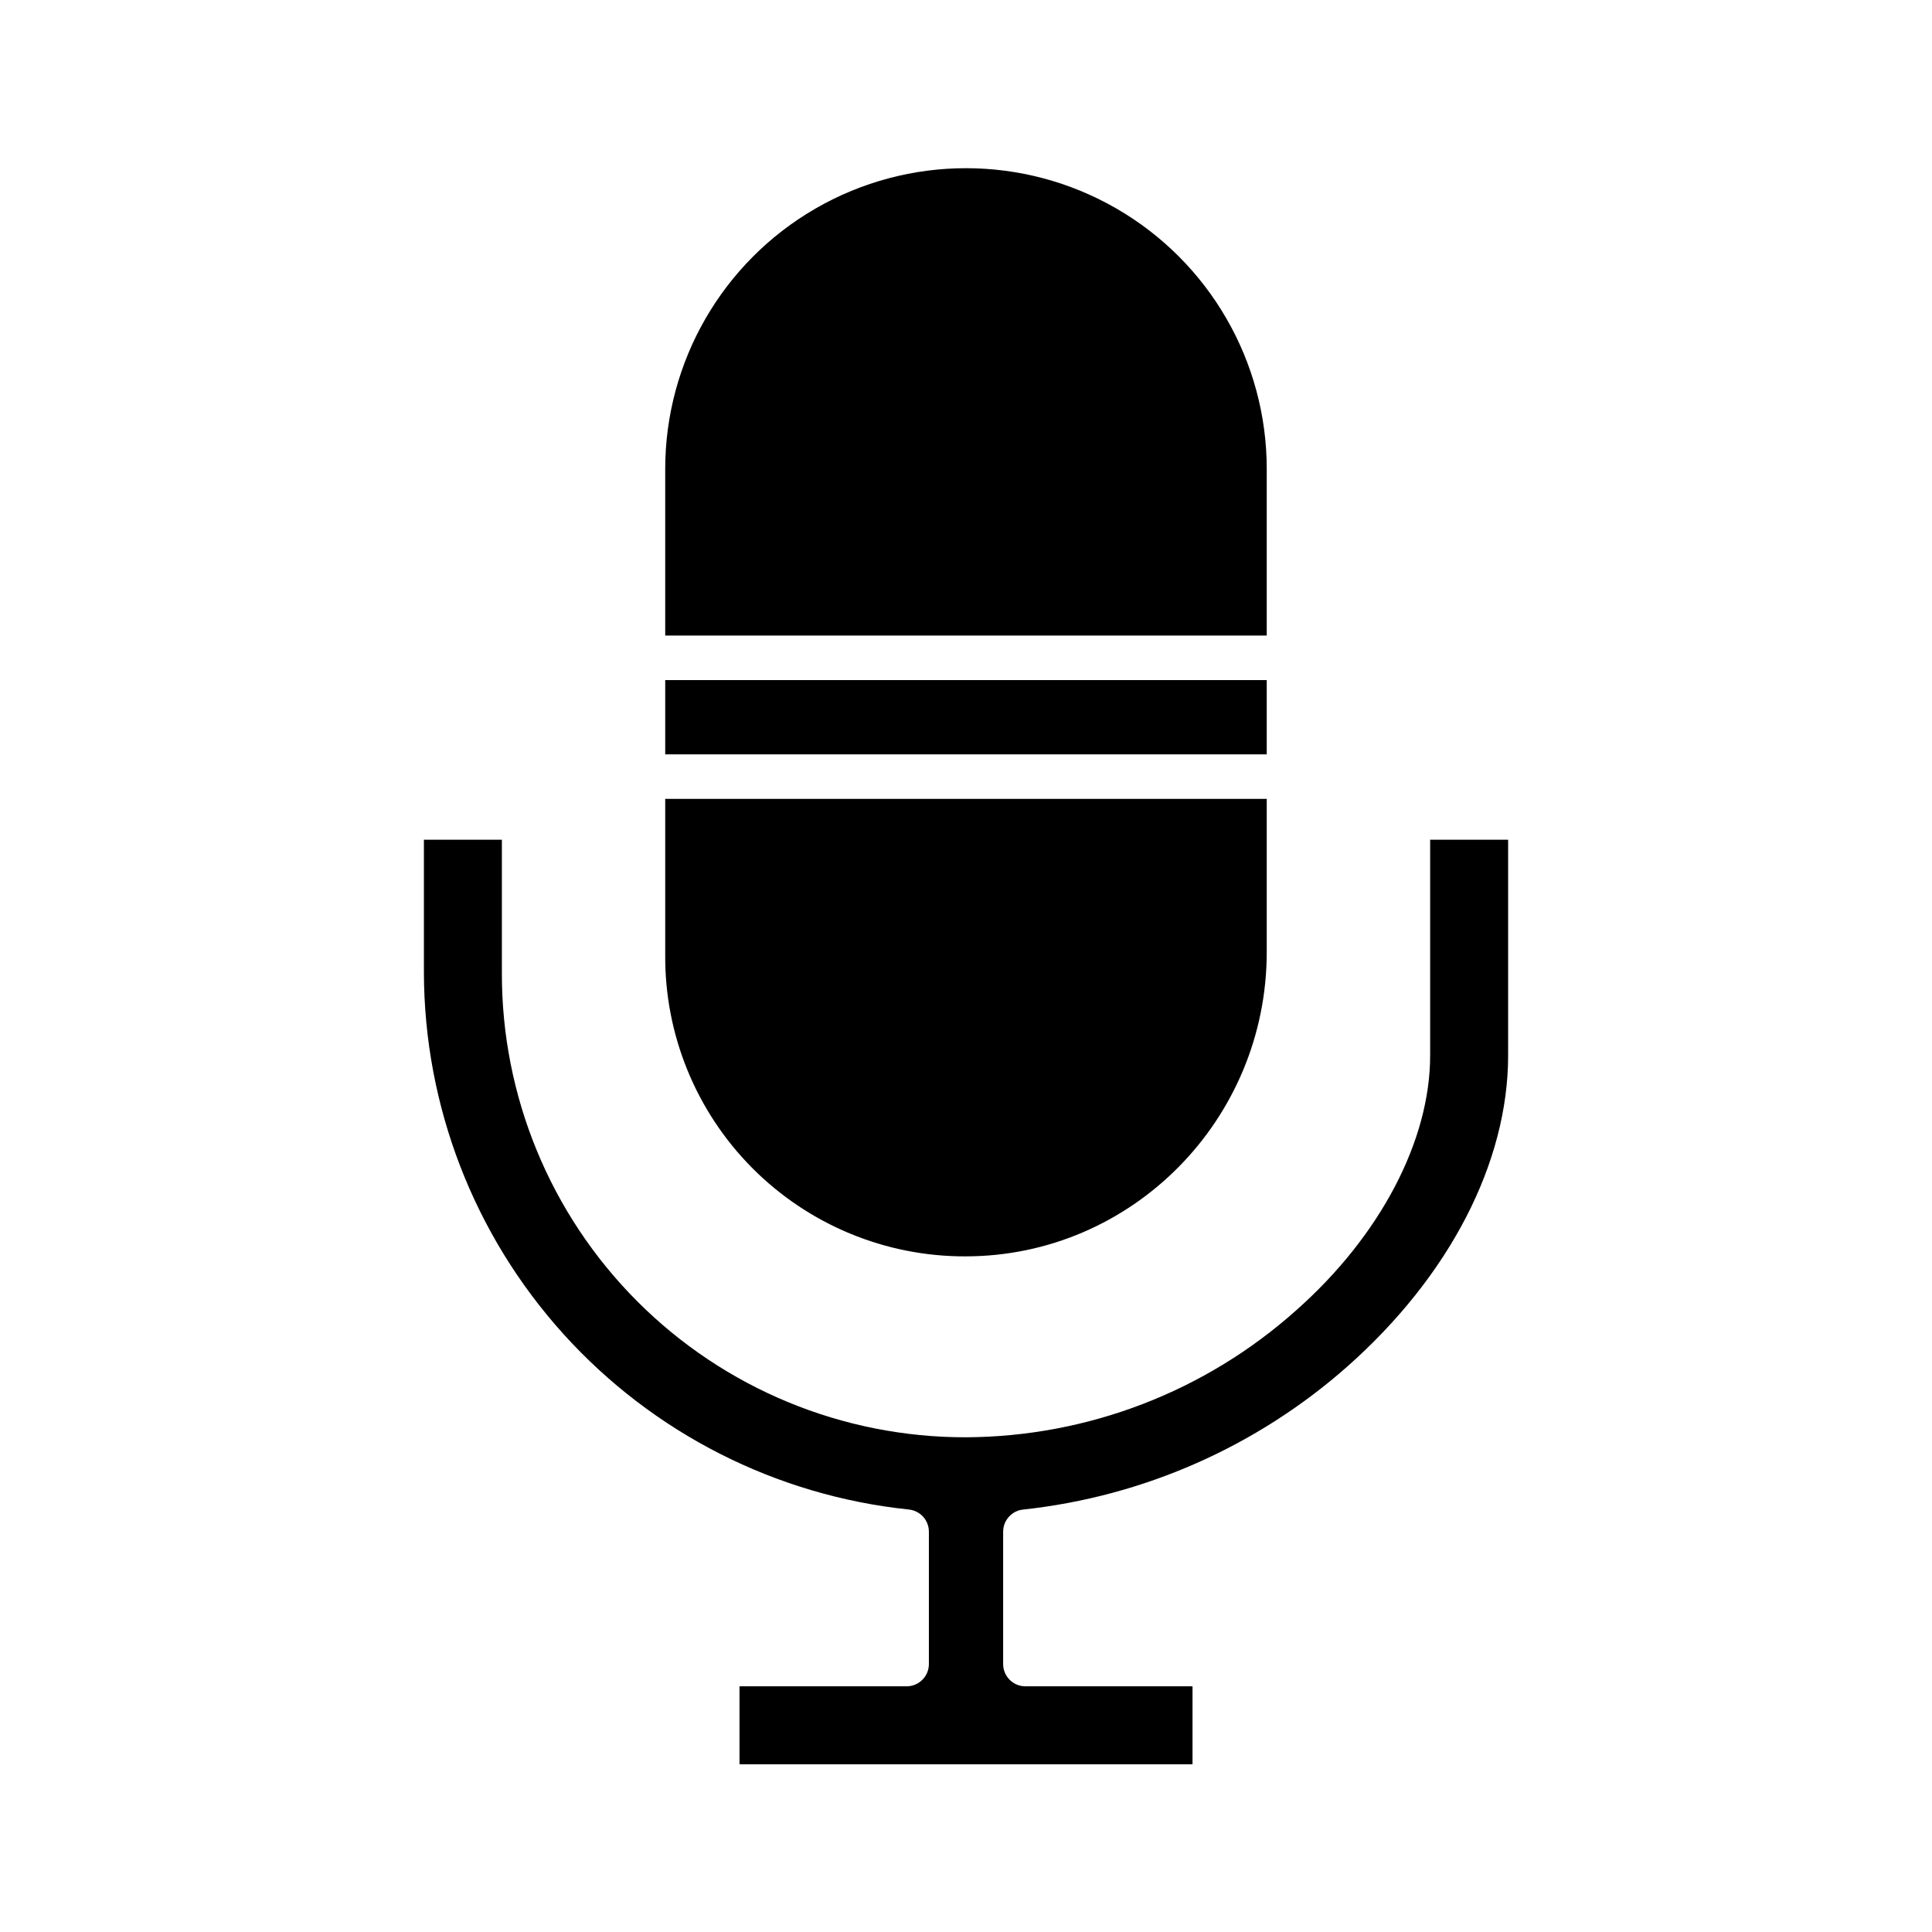
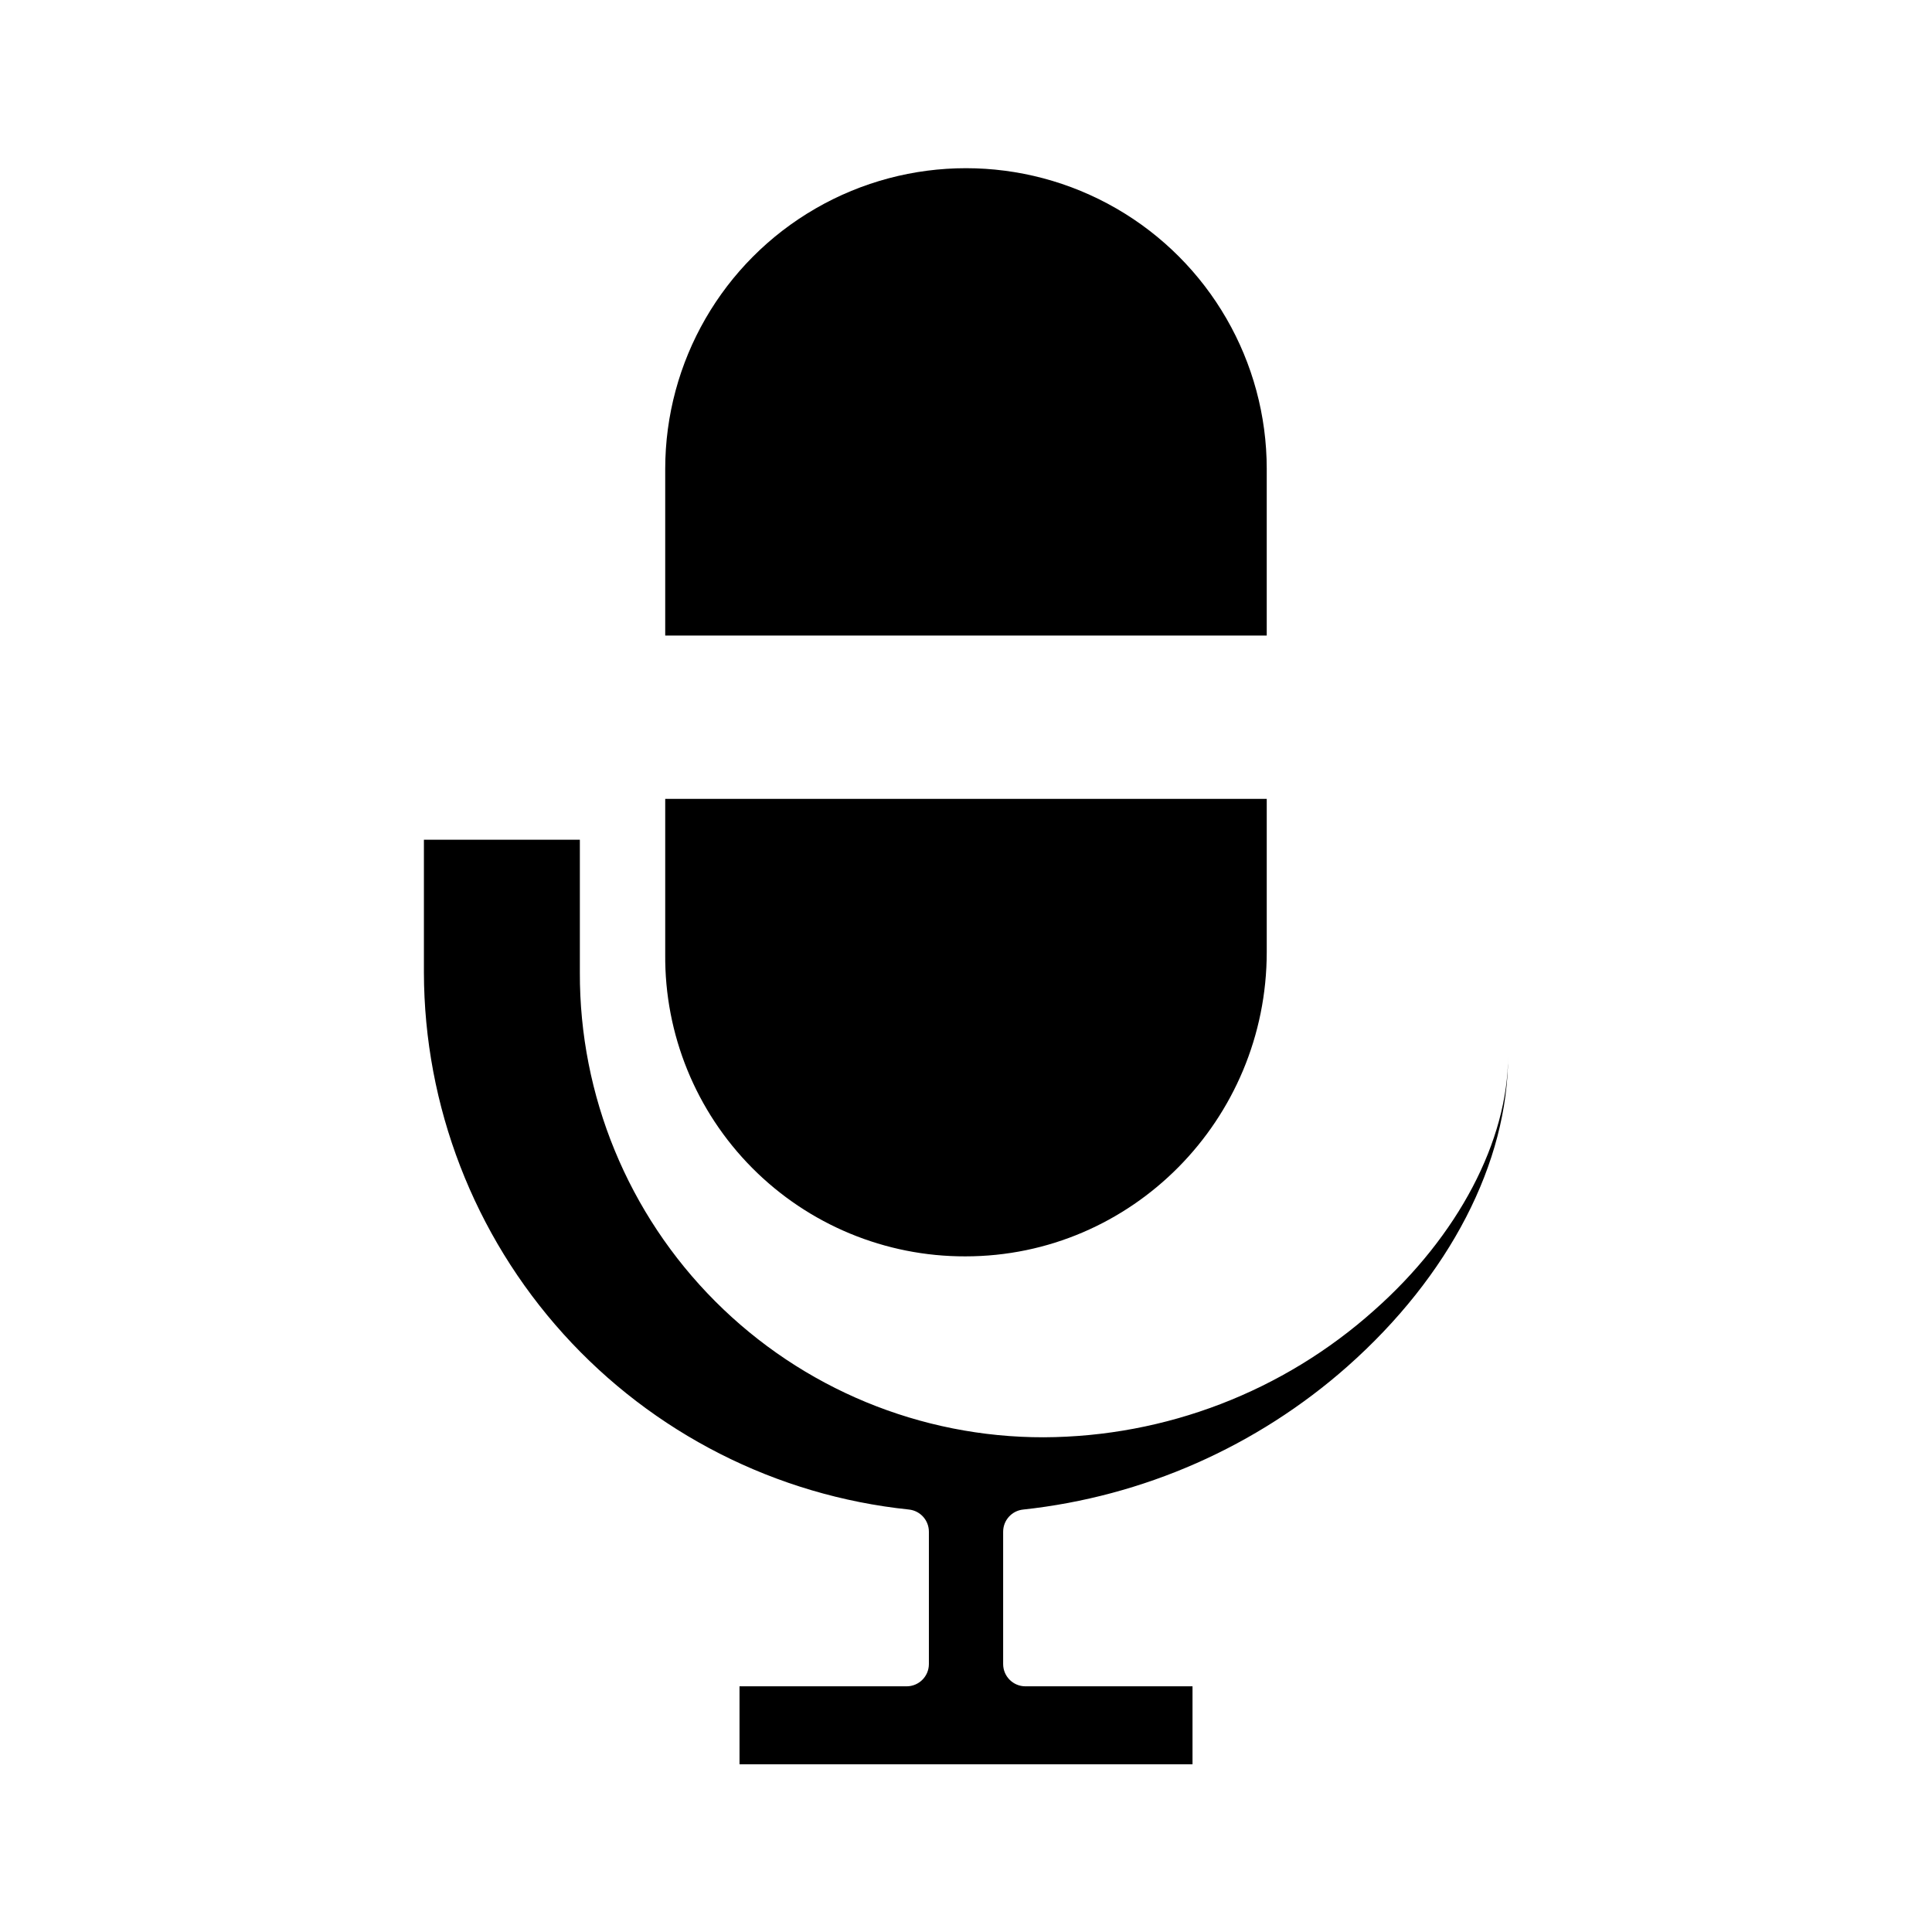
<svg xmlns="http://www.w3.org/2000/svg" fill="#000000" width="800px" height="800px" version="1.1" viewBox="144 144 512 512">
  <g>
-     <path d="m320.29 324.23h159.41v19.68h-159.41z" />
    <path d="m479.7 268.28c0-28.477-15.191-54.789-39.852-69.027-24.66-14.238-55.043-14.238-79.707 0-24.66 14.238-39.852 40.551-39.852 69.027v44.145h159.41z" />
    <path d="m320.29 396.91c-0.184 21.195 8.121 41.586 23.062 56.621 14.941 15.039 35.277 23.469 56.477 23.418 44.133 0 79.871-36.188 79.871-80.668v-40.566h-159.41z" />
-     <path d="m256.34 366.54v35.172-0.004c0.07 35.406 13.242 69.535 36.969 95.812 23.73 26.277 56.34 42.848 91.555 46.52 3.012 0.312 5.301 2.848 5.301 5.875v35.074c0 3.258-2.644 5.902-5.906 5.902h-44.281v20.664h120.05v-20.664h-44.281c-3.262 0-5.902-2.644-5.902-5.902v-35.066c0-3.027 2.285-5.562 5.293-5.875 31.867-3.43 61.883-16.668 85.902-37.891 27.094-23.988 42.629-54.035 42.629-82.438v-57.18h-20.664v57.18c0 22.594-13.262 47.832-35.477 67.504-24.094 21.551-55.25 33.531-87.574 33.672-32.668 0.055-64.008-12.914-87.082-36.035-23.078-23.121-35.984-54.484-35.867-87.152v-35.168z" />
+     <path d="m256.34 366.54v35.172-0.004c0.07 35.406 13.242 69.535 36.969 95.812 23.73 26.277 56.34 42.848 91.555 46.52 3.012 0.312 5.301 2.848 5.301 5.875v35.074c0 3.258-2.644 5.902-5.906 5.902h-44.281v20.664h120.05v-20.664h-44.281c-3.262 0-5.902-2.644-5.902-5.902v-35.066c0-3.027 2.285-5.562 5.293-5.875 31.867-3.43 61.883-16.668 85.902-37.891 27.094-23.988 42.629-54.035 42.629-82.438v-57.18v57.18c0 22.594-13.262 47.832-35.477 67.504-24.094 21.551-55.25 33.531-87.574 33.672-32.668 0.055-64.008-12.914-87.082-36.035-23.078-23.121-35.984-54.484-35.867-87.152v-35.168z" />
  </g>
</svg>